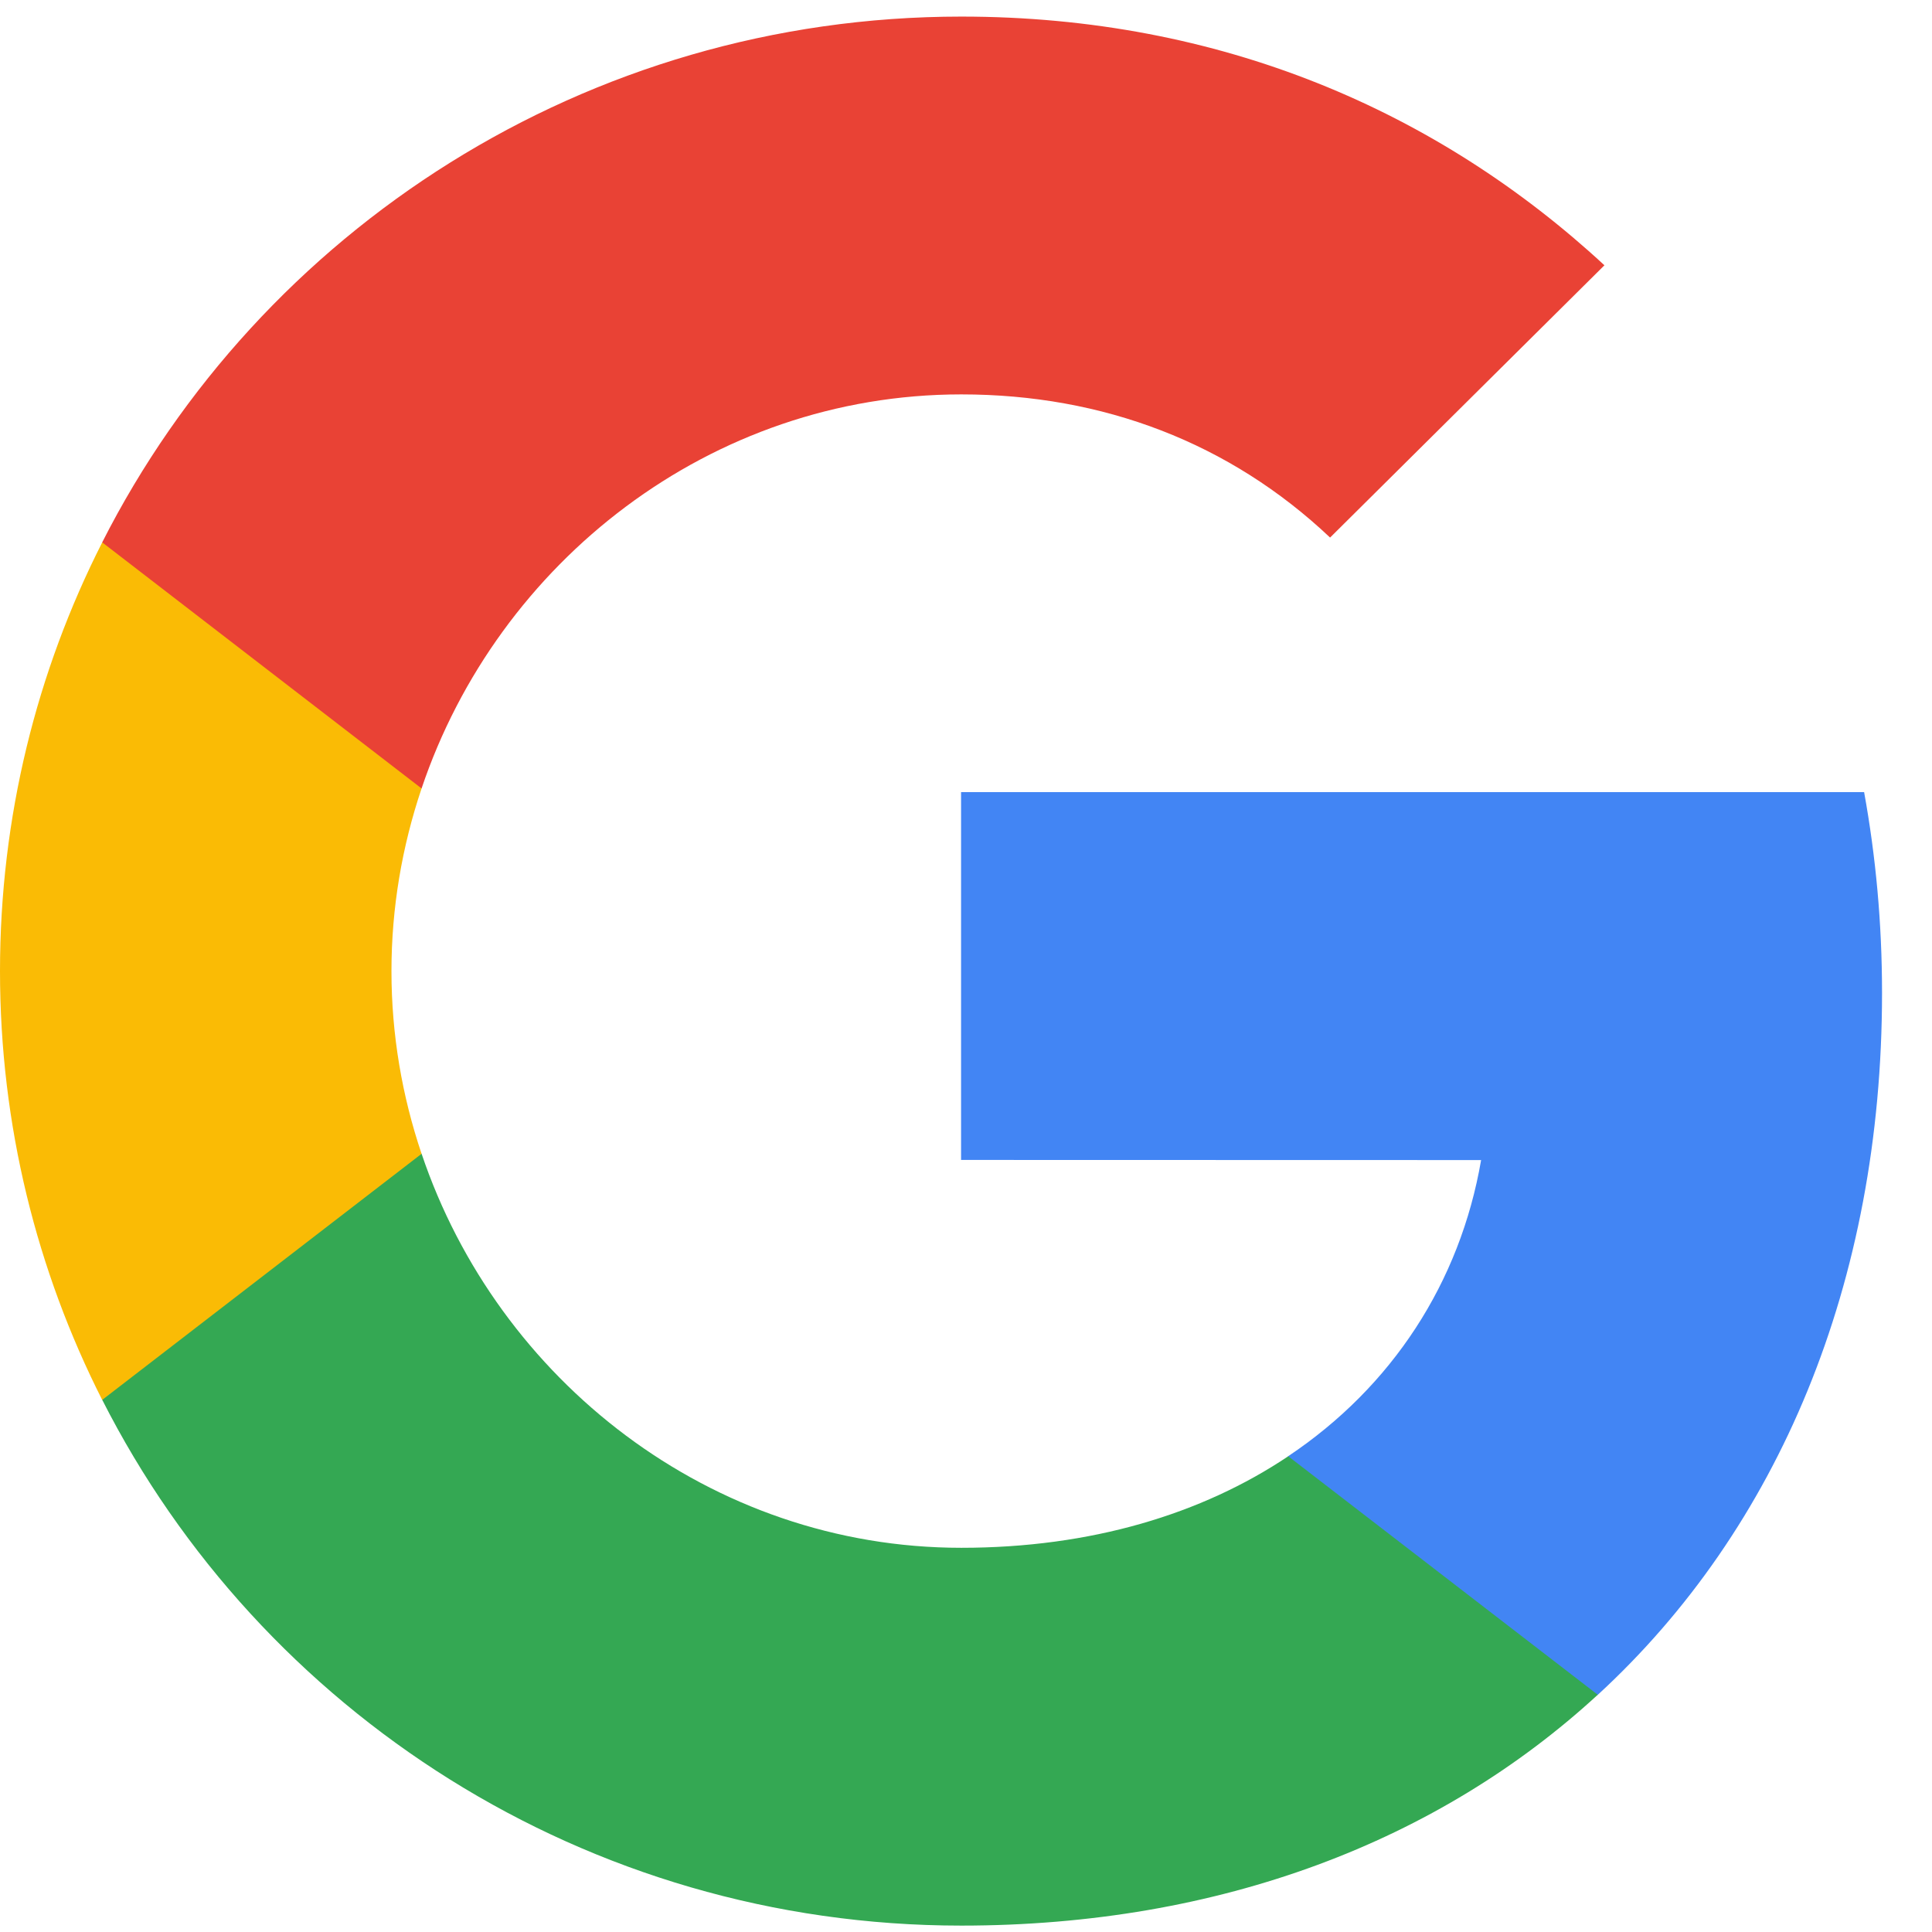
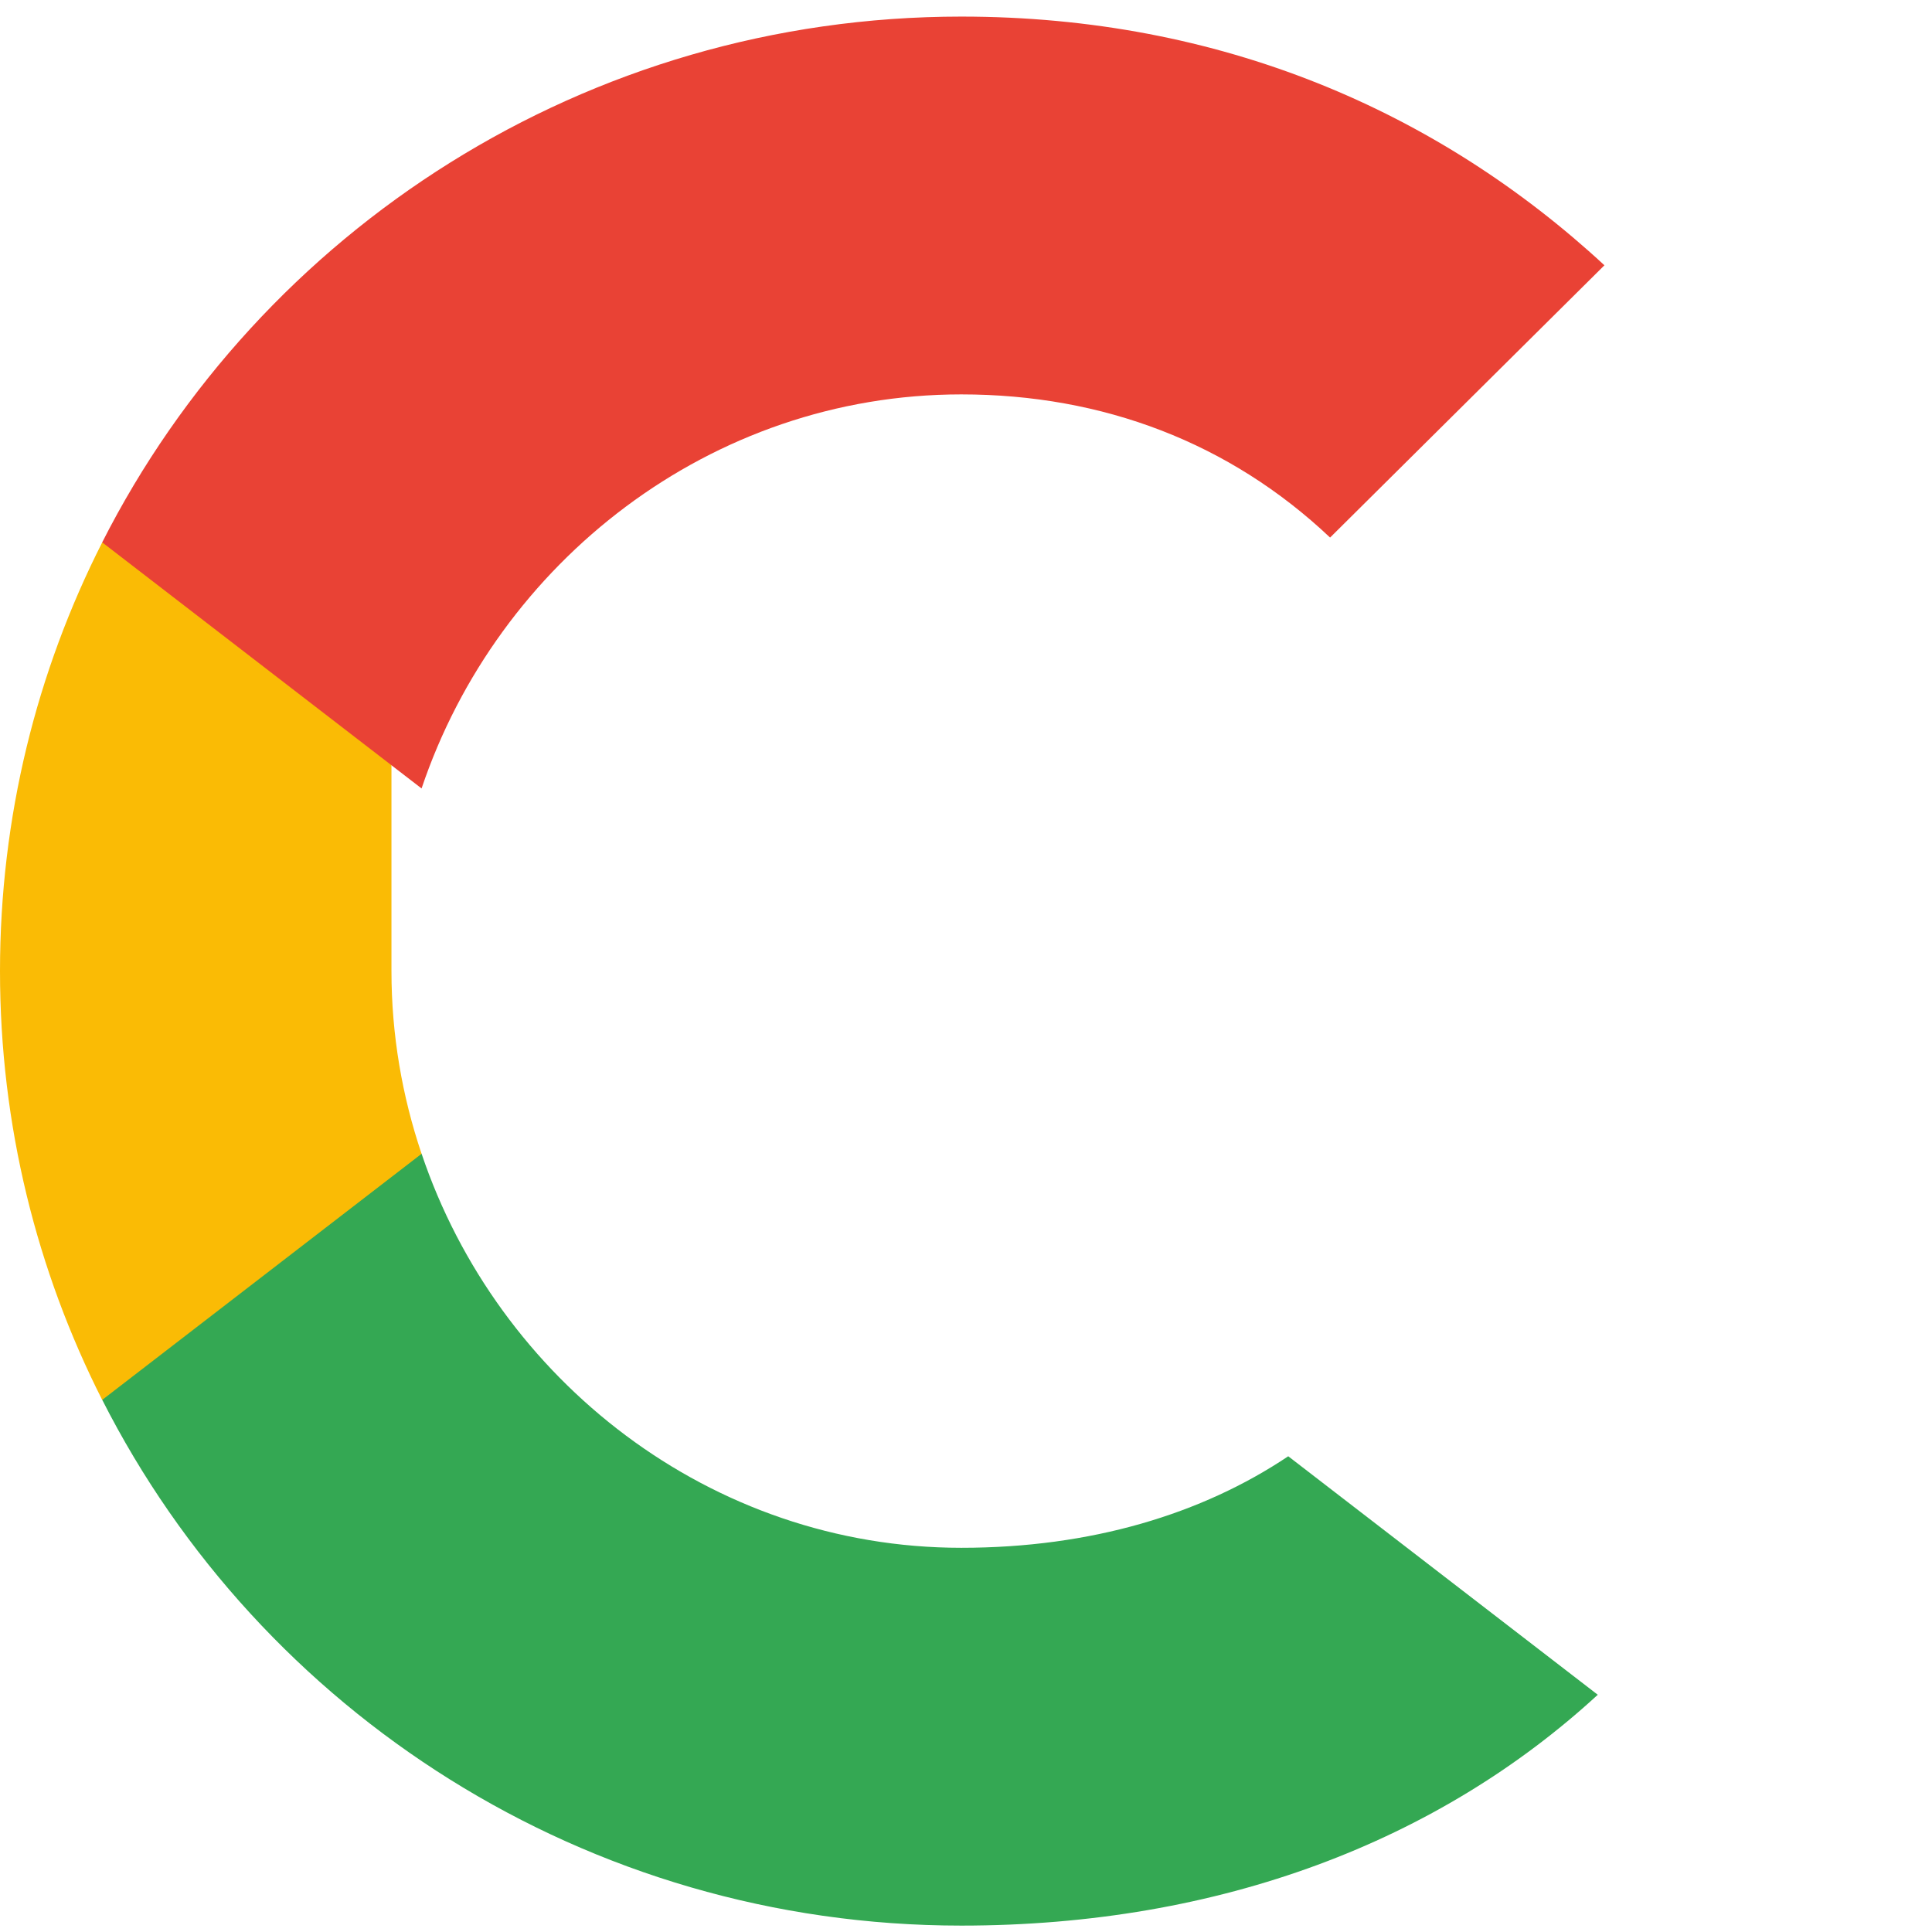
<svg xmlns="http://www.w3.org/2000/svg" width="29" height="29" viewBox="0 0 29 29" fill="none">
-   <path d="M28.25 14.903C28.25 13.856 28.156 12.854 27.981 11.89H14.426V17.411L22.232 17.413C21.916 19.249 20.897 20.815 19.335 21.859V25.441H23.982C26.695 22.947 28.25 19.259 28.25 14.903Z" fill="#4285F4" />
  <path d="M19.337 21.859C18.043 22.726 16.378 23.233 14.429 23.233C10.665 23.233 7.471 20.713 6.328 17.317H1.534V21.011C3.909 25.692 8.79 28.904 14.429 28.904C18.326 28.904 21.6 27.631 23.983 25.439L19.337 21.859Z" fill="#34A853" />
-   <path d="M5.876 14.577C5.876 13.624 6.036 12.702 6.328 11.835V8.142H1.534C0.552 10.077 0 12.262 0 14.577C0 16.893 0.554 19.078 1.534 21.013L6.328 17.319C6.036 16.453 5.876 15.531 5.876 14.577Z" fill="#FABB05" />
+   <path d="M5.876 14.577V8.142H1.534C0.552 10.077 0 12.262 0 14.577C0 16.893 0.554 19.078 1.534 21.013L6.328 17.319C6.036 16.453 5.876 15.531 5.876 14.577Z" fill="#FABB05" />
  <path d="M14.429 5.92C16.556 5.92 18.461 6.647 19.965 8.069L24.083 3.982C21.582 1.669 18.321 0.249 14.429 0.249C8.792 0.249 3.909 3.461 1.534 8.141L6.328 11.835C7.471 8.439 10.665 5.92 14.429 5.92Z" fill="#E94235" />
</svg>